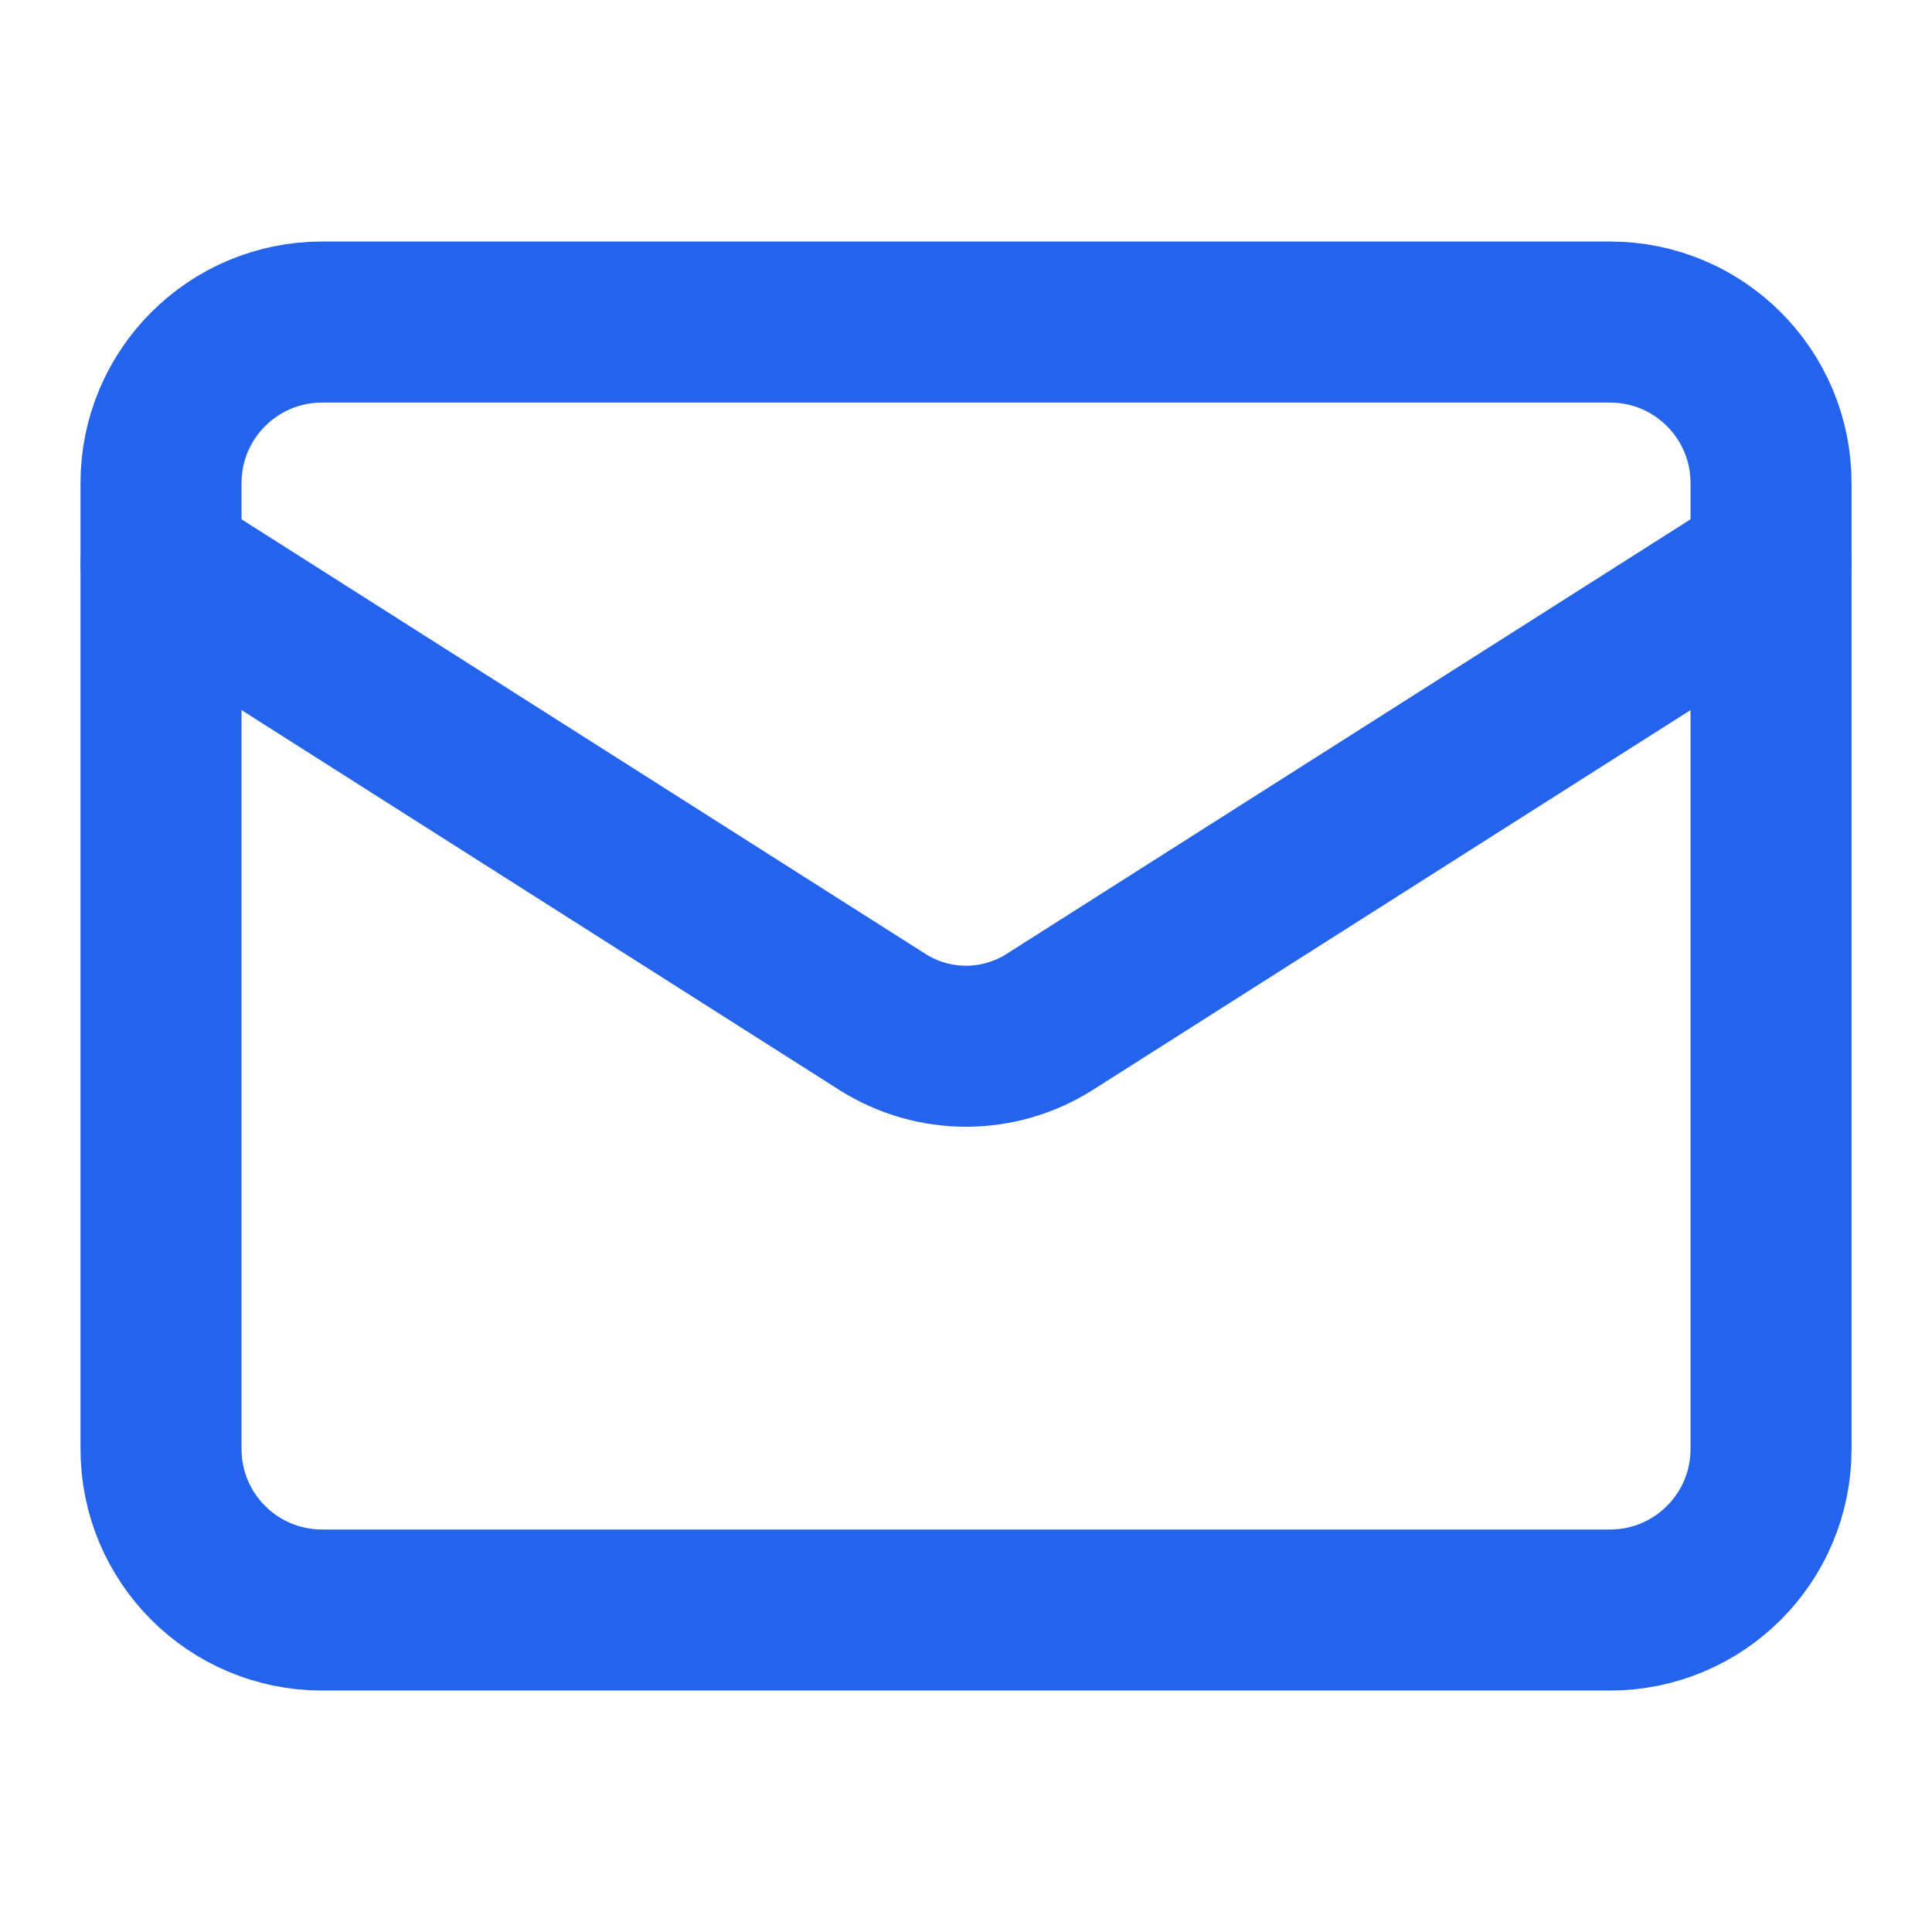
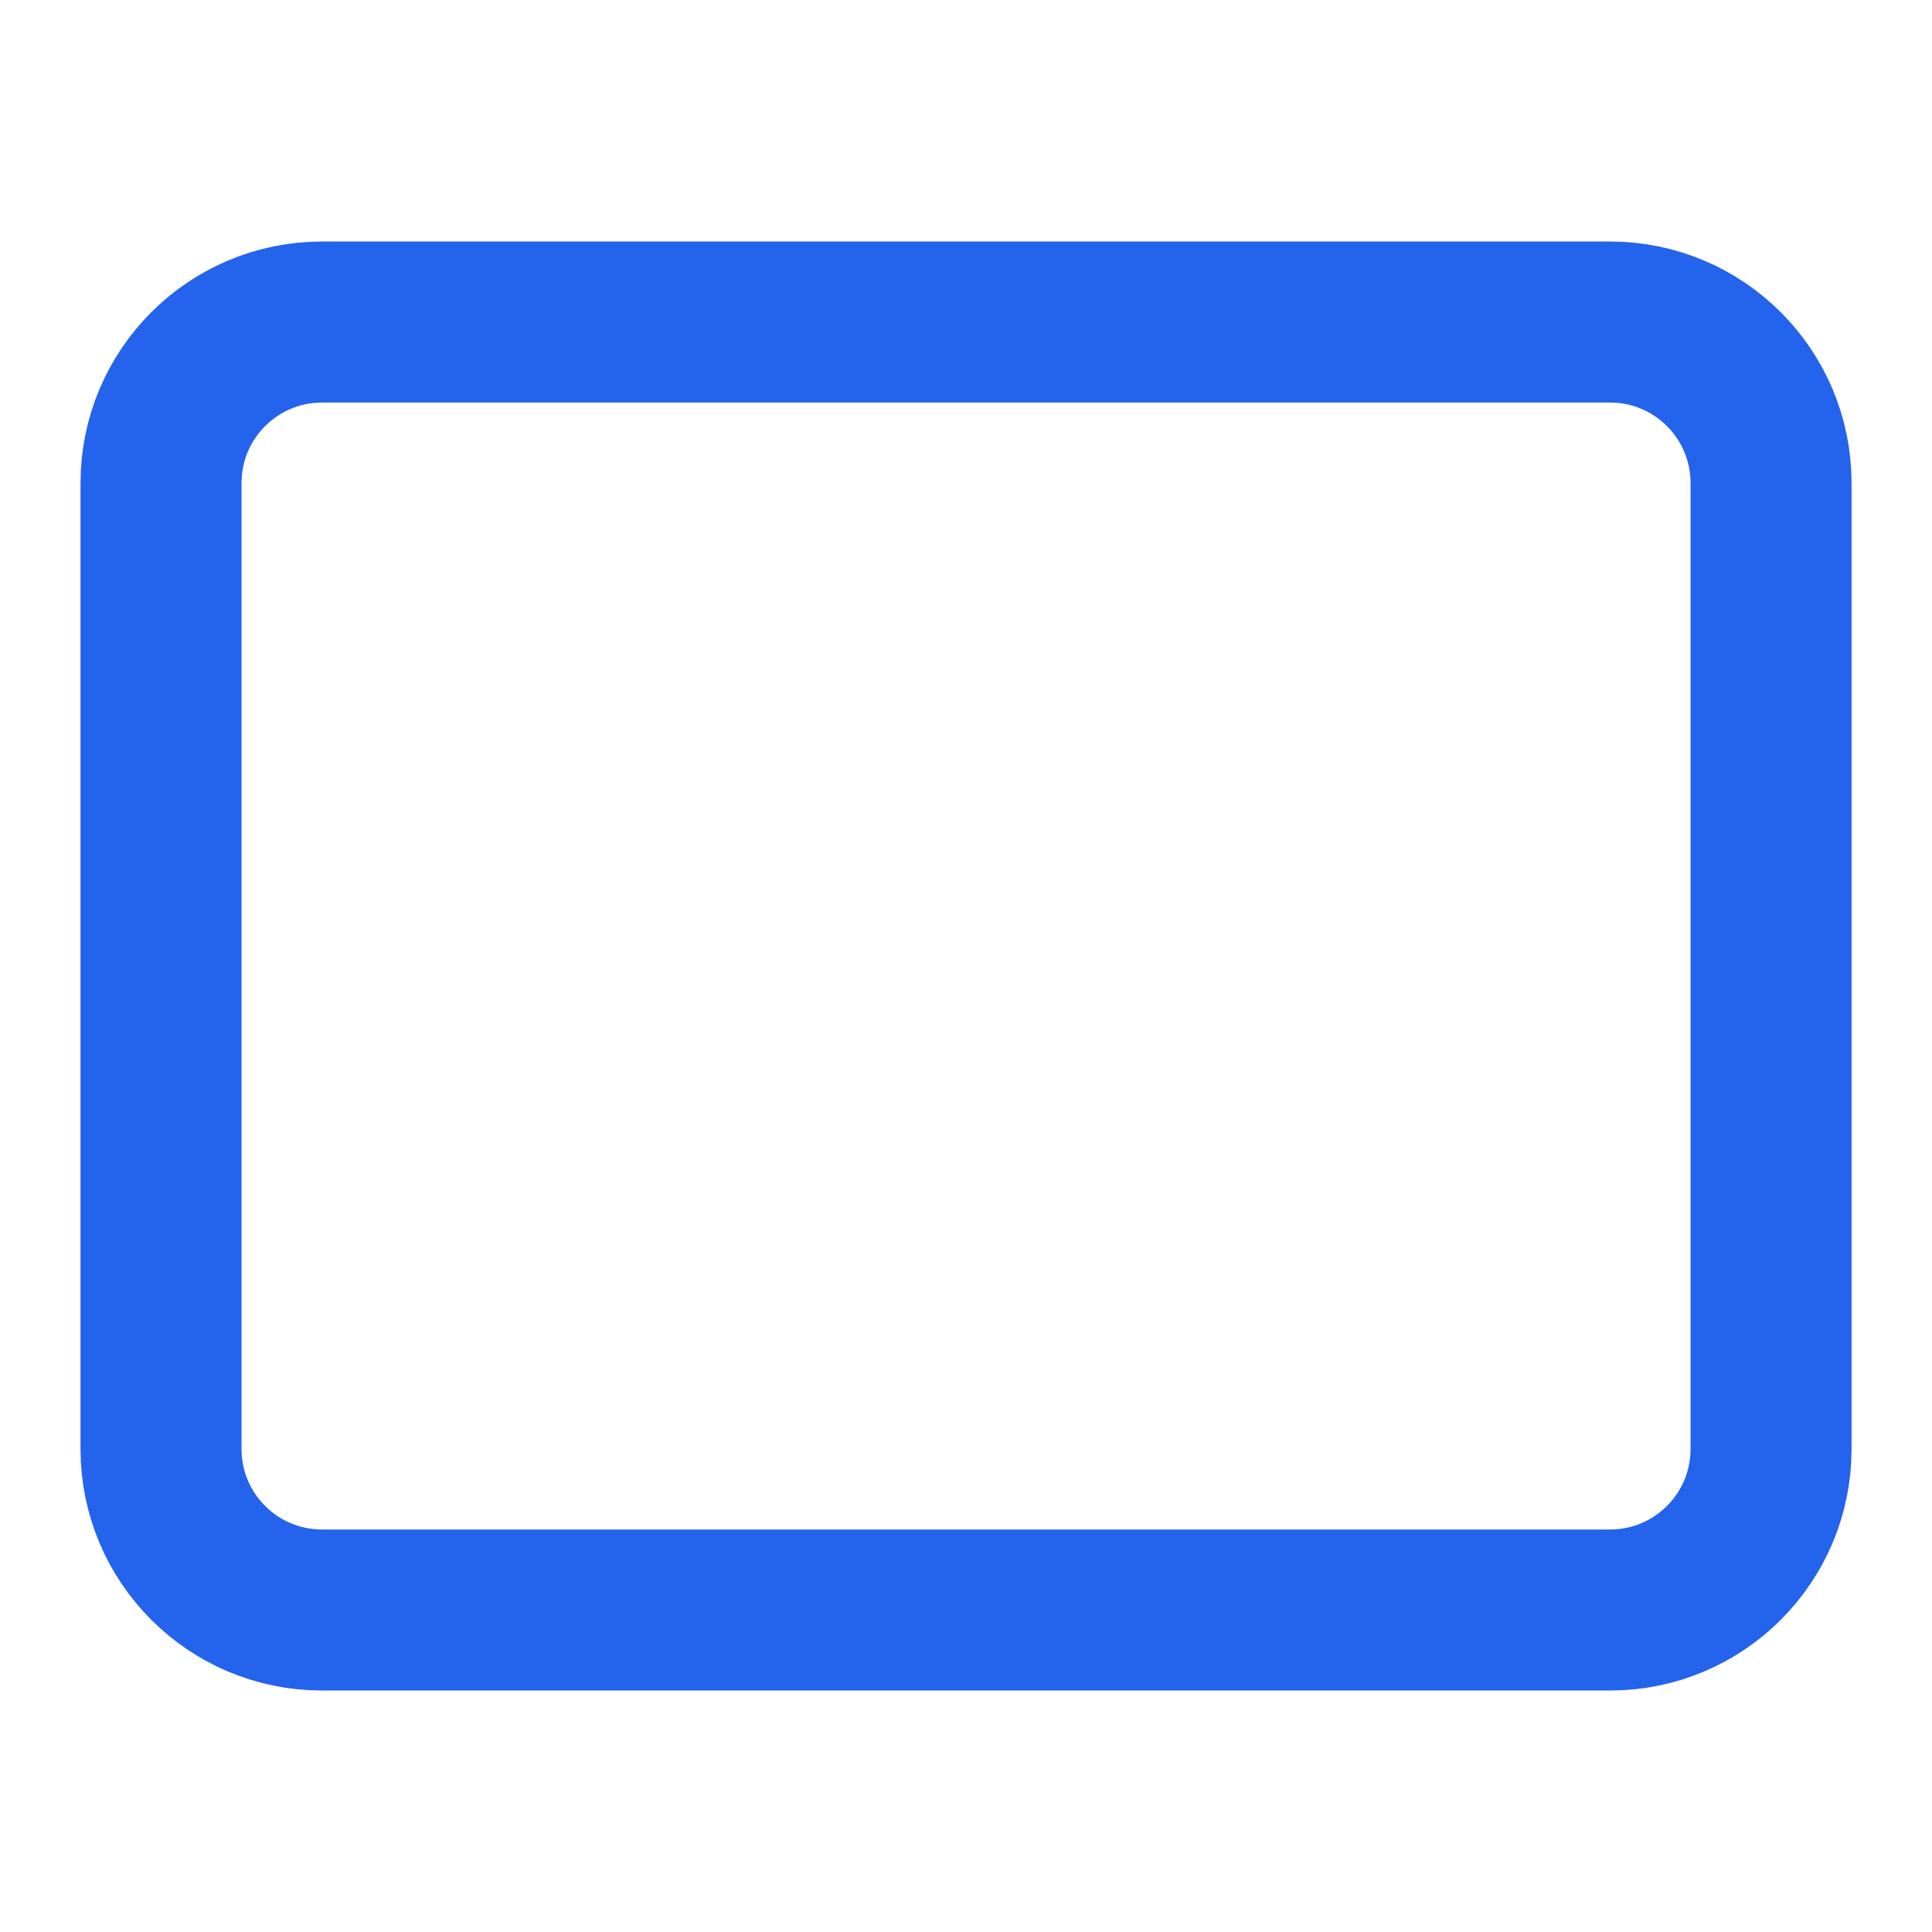
<svg xmlns="http://www.w3.org/2000/svg" width="32" height="32" viewBox="0 0 32 32" fill="none">
  <path d="M26.667 5.334H5.334C3.861 5.334 2.667 6.528 2.667 8.001V24.001C2.667 25.473 3.861 26.667 5.334 26.667H26.667C28.14 26.667 29.334 25.473 29.334 24.001V8.001C29.334 6.528 28.14 5.334 26.667 5.334Z" stroke="#2463EB" stroke-width="2.667" stroke-linecap="round" stroke-linejoin="round" />
-   <path d="M29.334 9.334L17.374 16.934C16.962 17.192 16.486 17.329 16 17.329C15.515 17.329 15.039 17.192 14.627 16.934L2.667 9.334" stroke="#2463EB" stroke-width="2.667" stroke-linecap="round" stroke-linejoin="round" />
</svg>